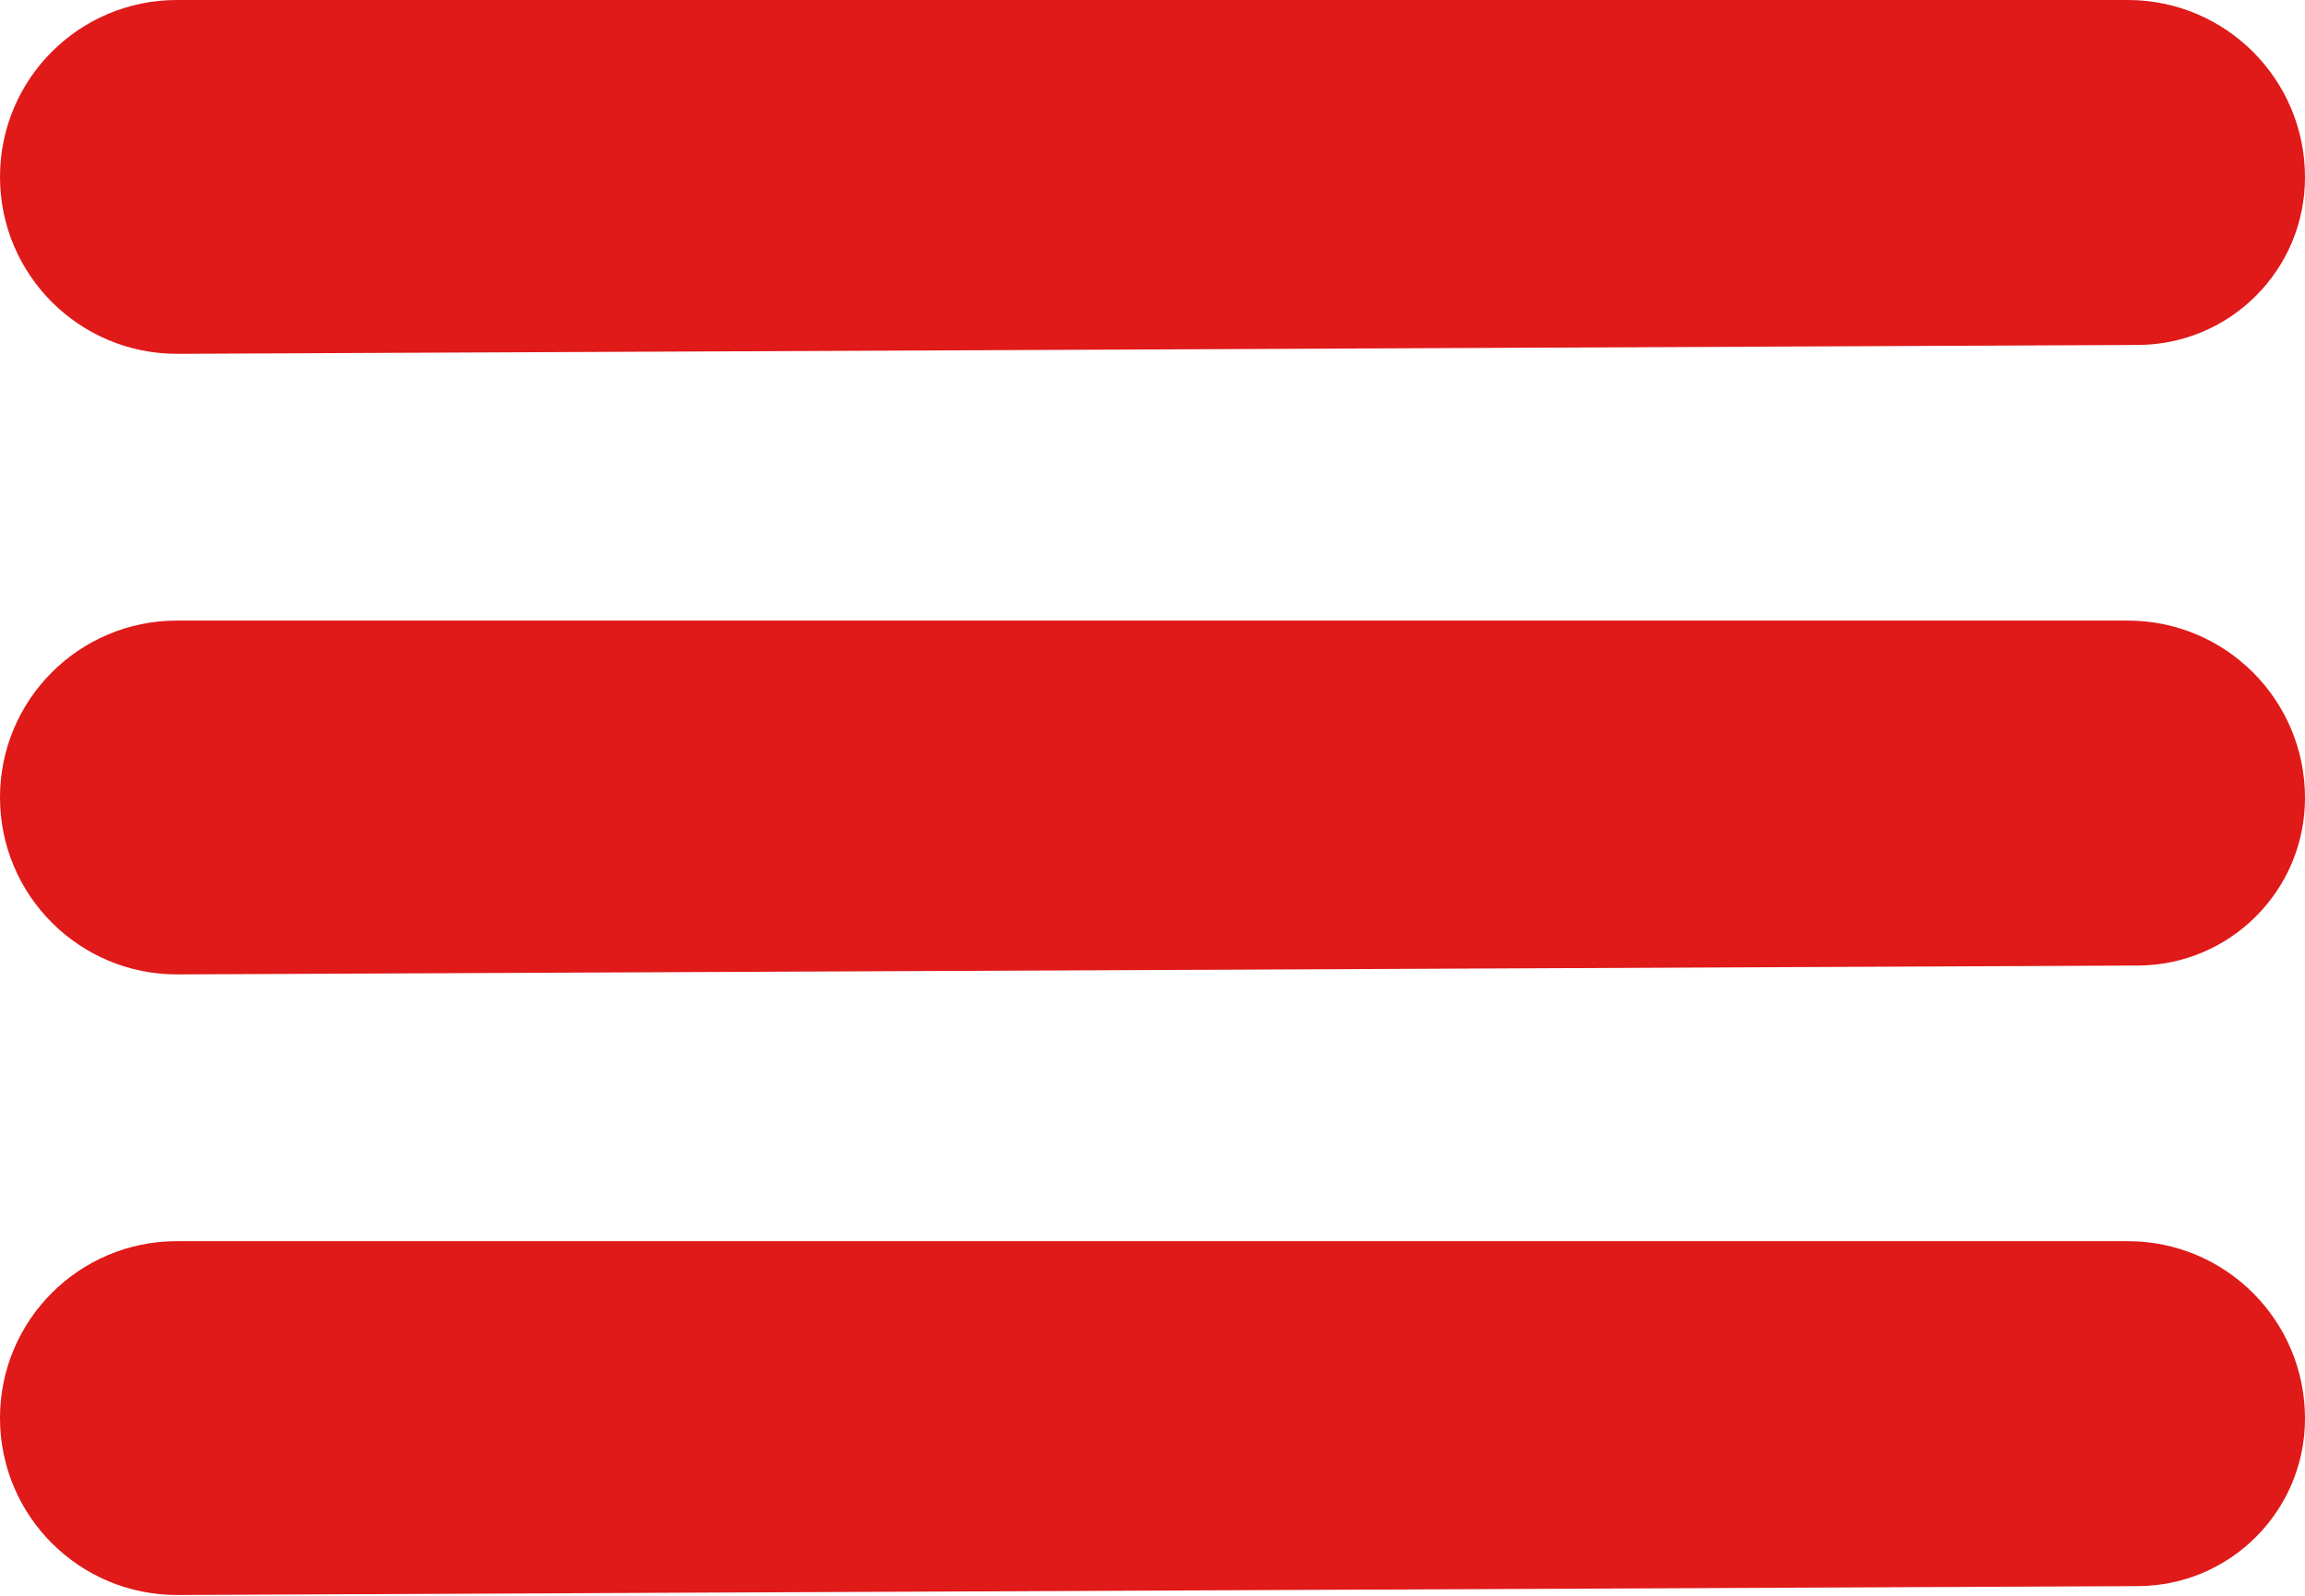
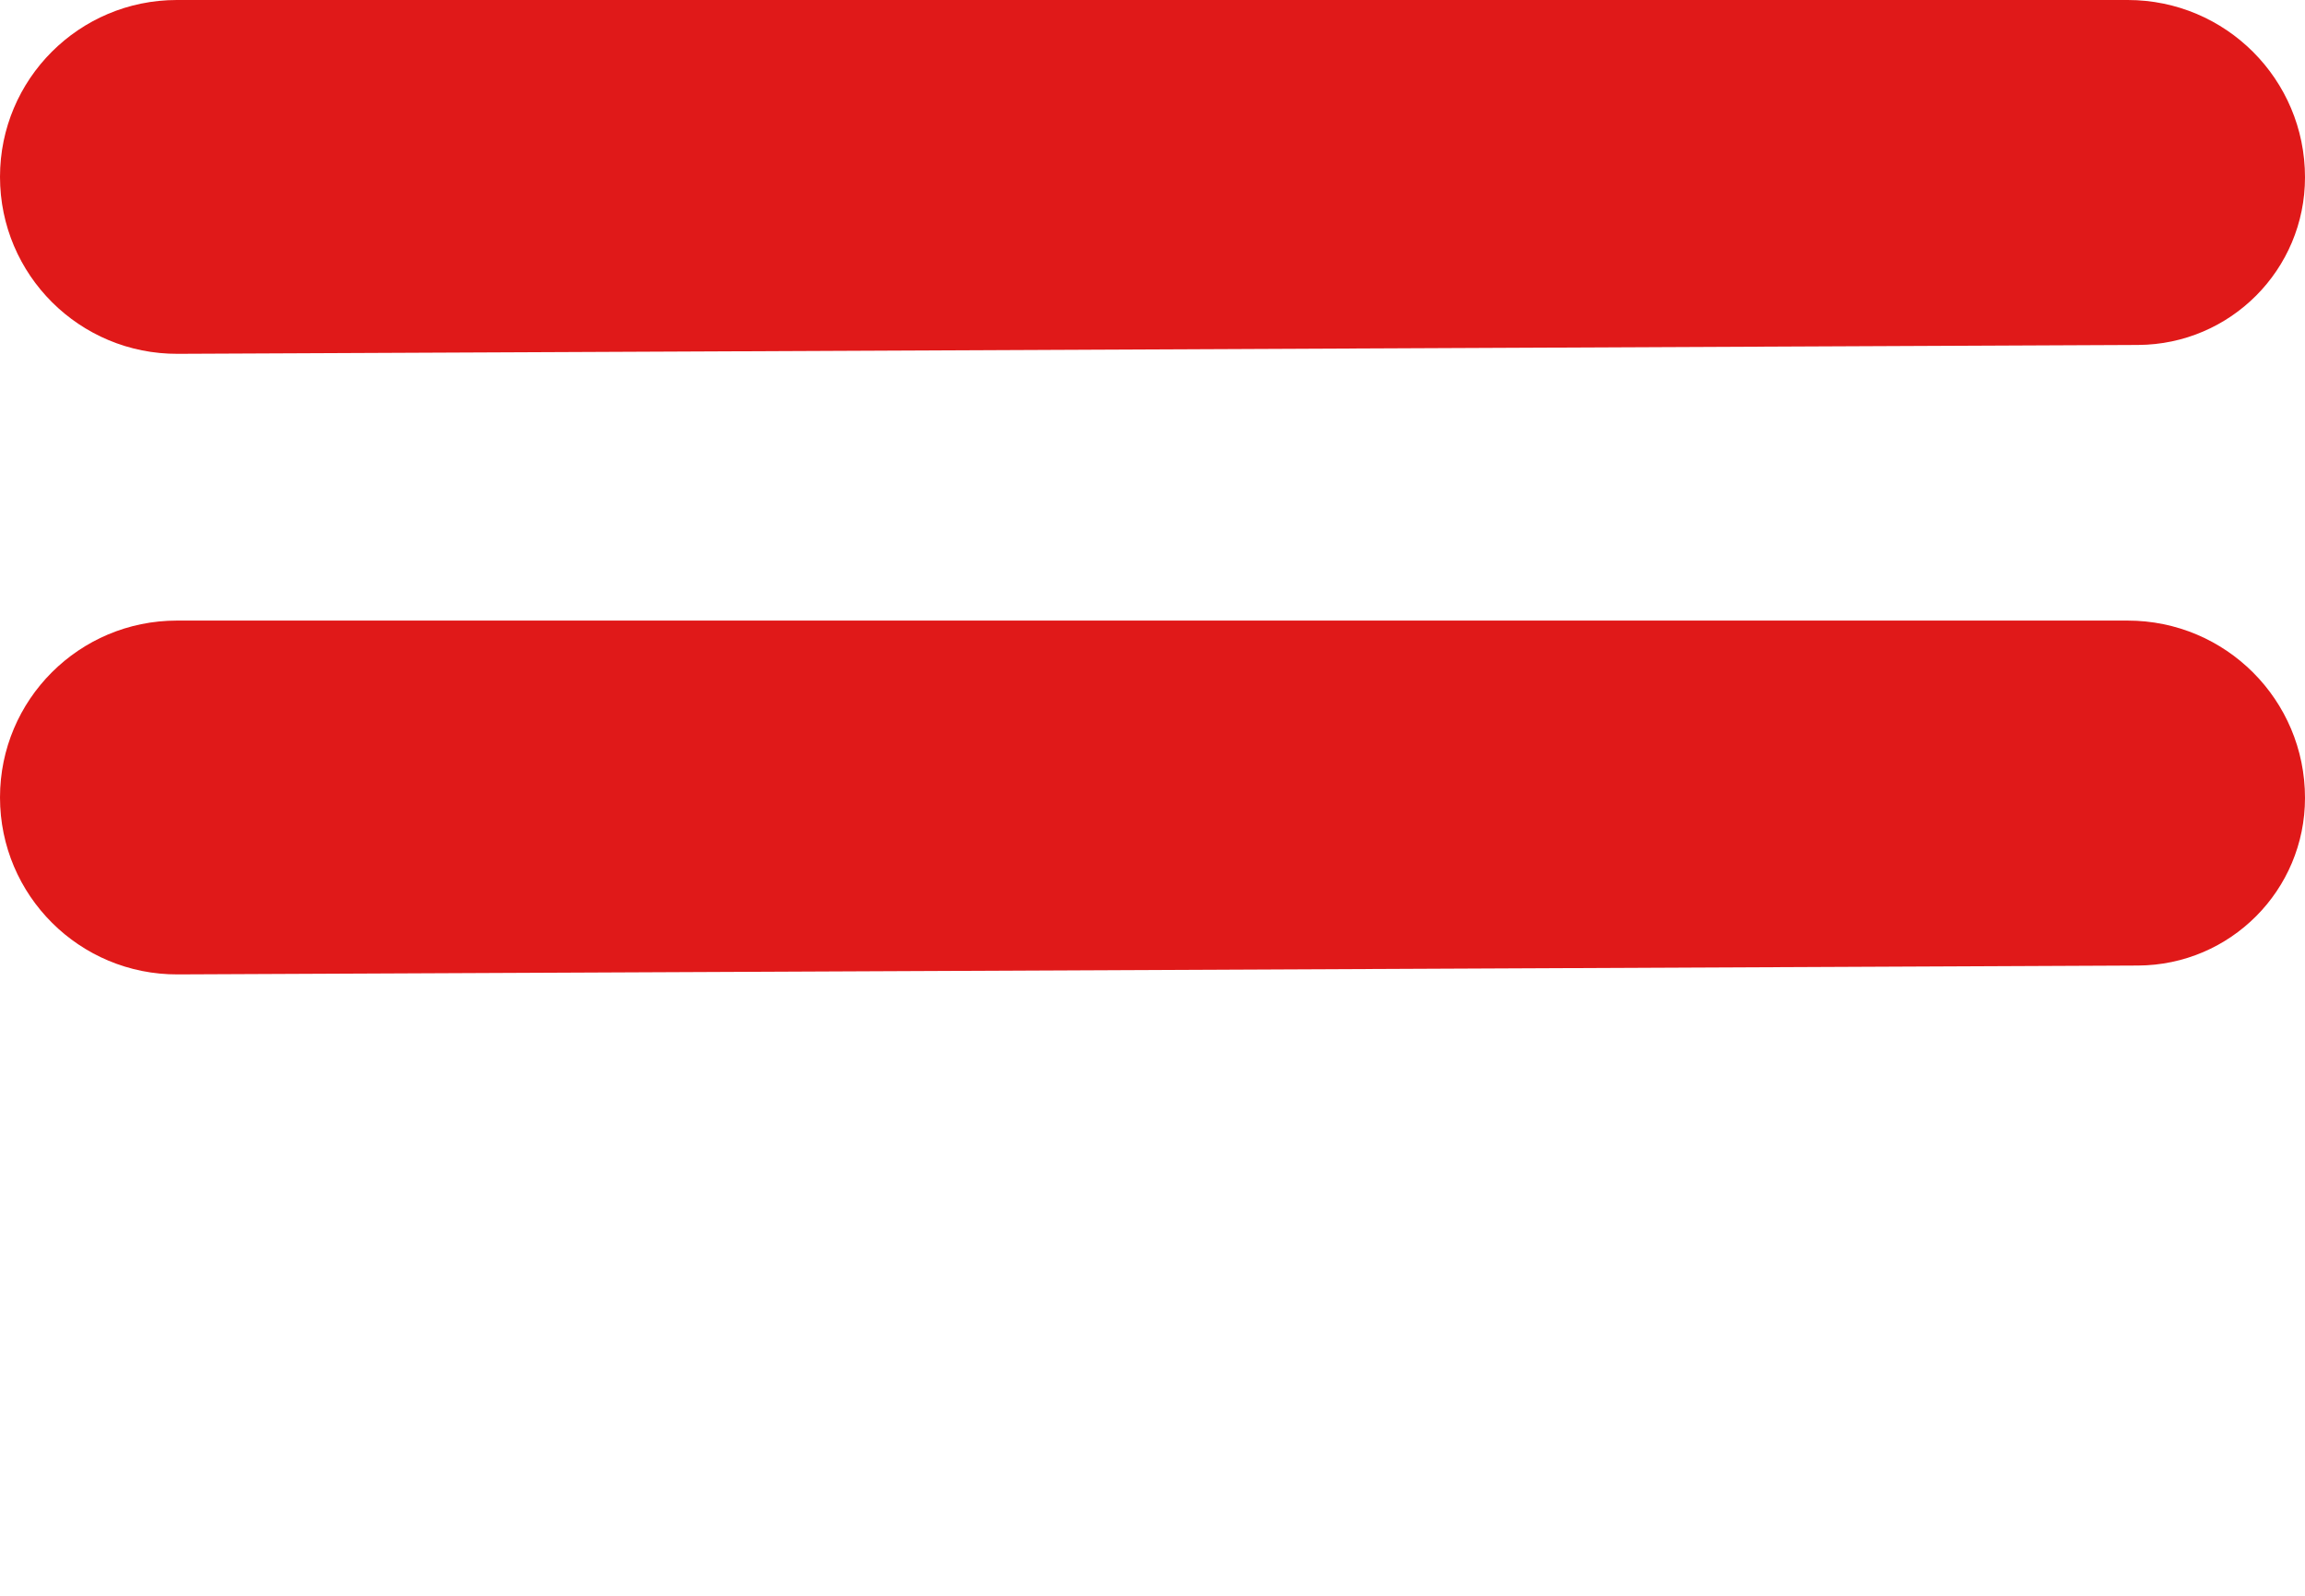
<svg xmlns="http://www.w3.org/2000/svg" width="26" height="18" viewBox="0 0 26 18" fill="none">
  <path d="M0 1.995C0 0.893 0.893 0 1.995 0H24C25.105 0 26 0.895 26 2V2V2C26 3.041 25.159 3.886 24.117 3.891L2.005 3.991C0.899 3.996 0 3.101 0 1.995V1.995Z" fill="#E01919" />
  <path d="M0 8.995C0 7.893 0.893 7 1.995 7H24C25.105 7 26 7.895 26 9V9V9C26 10.041 25.159 10.886 24.117 10.891L2.005 10.991C0.899 10.996 0 10.101 0 8.995V8.995Z" fill="#E01919" />
-   <path d="M0 15.995C0 14.893 0.893 14 1.995 14H24C25.105 14 26 14.895 26 16V16V16C26 17.041 25.159 17.886 24.117 17.891L2.005 17.991C0.899 17.996 0 17.101 0 15.995V15.995Z" fill="#E01919" />
</svg>